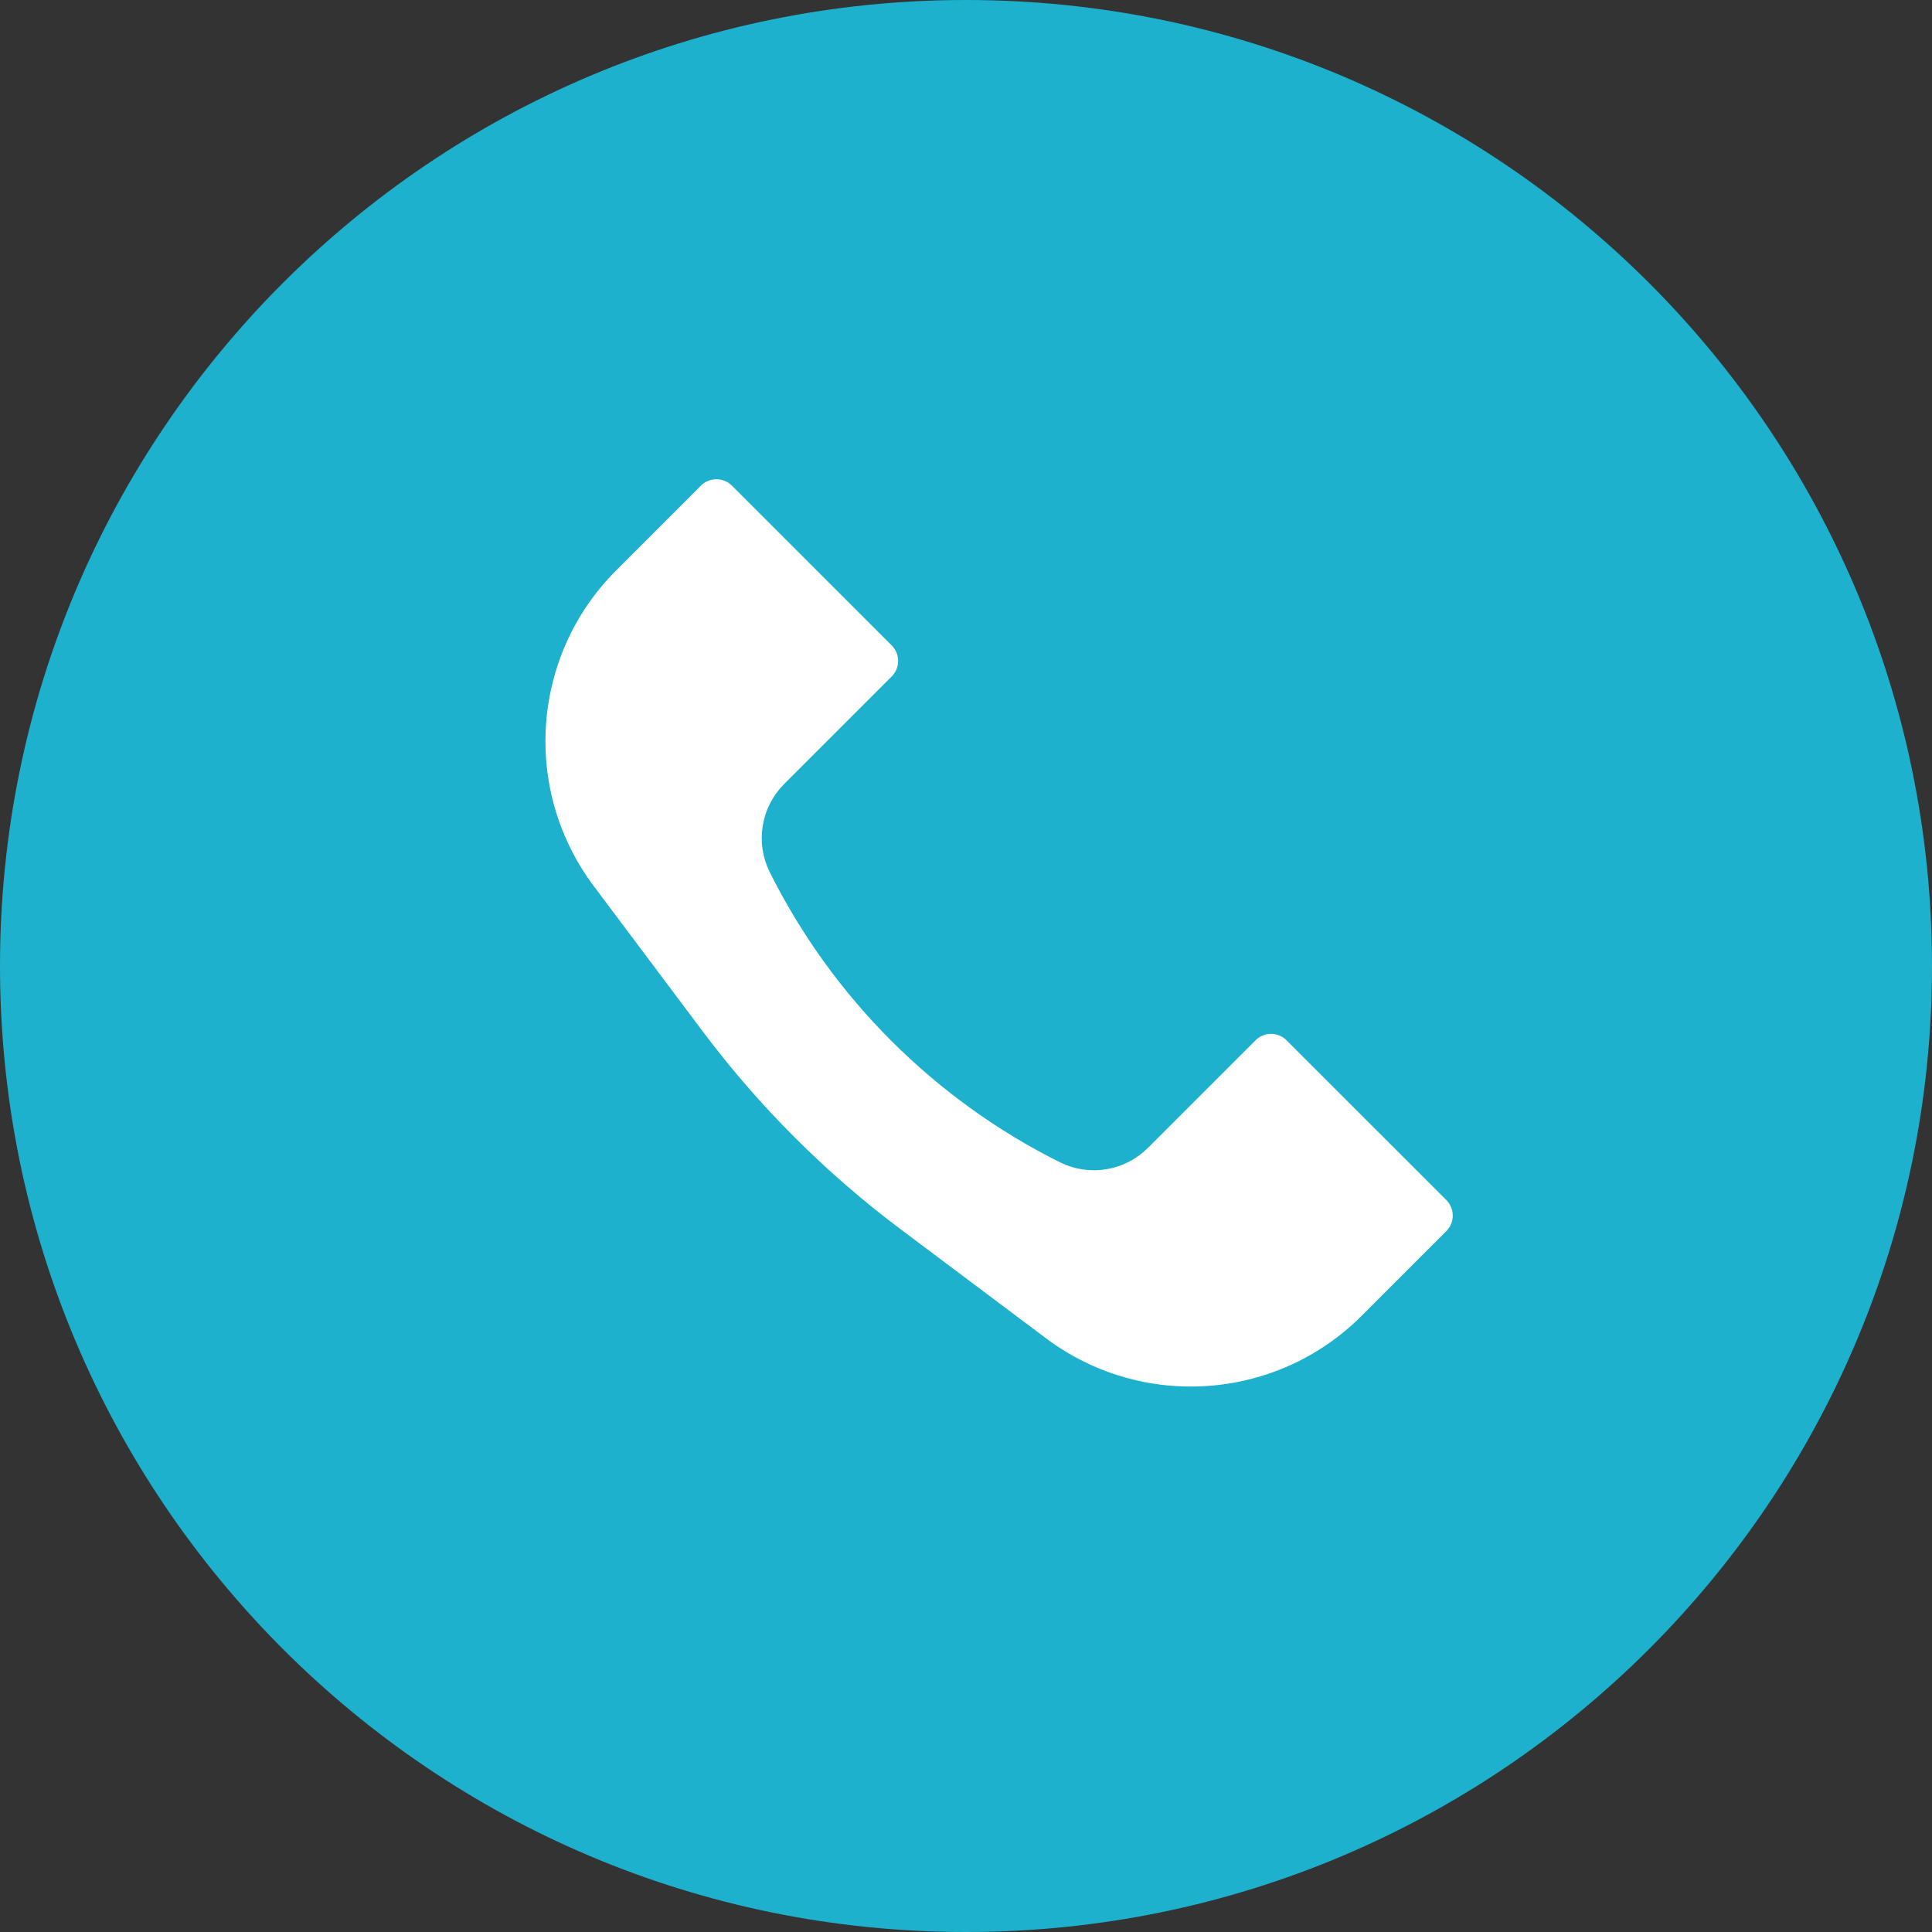
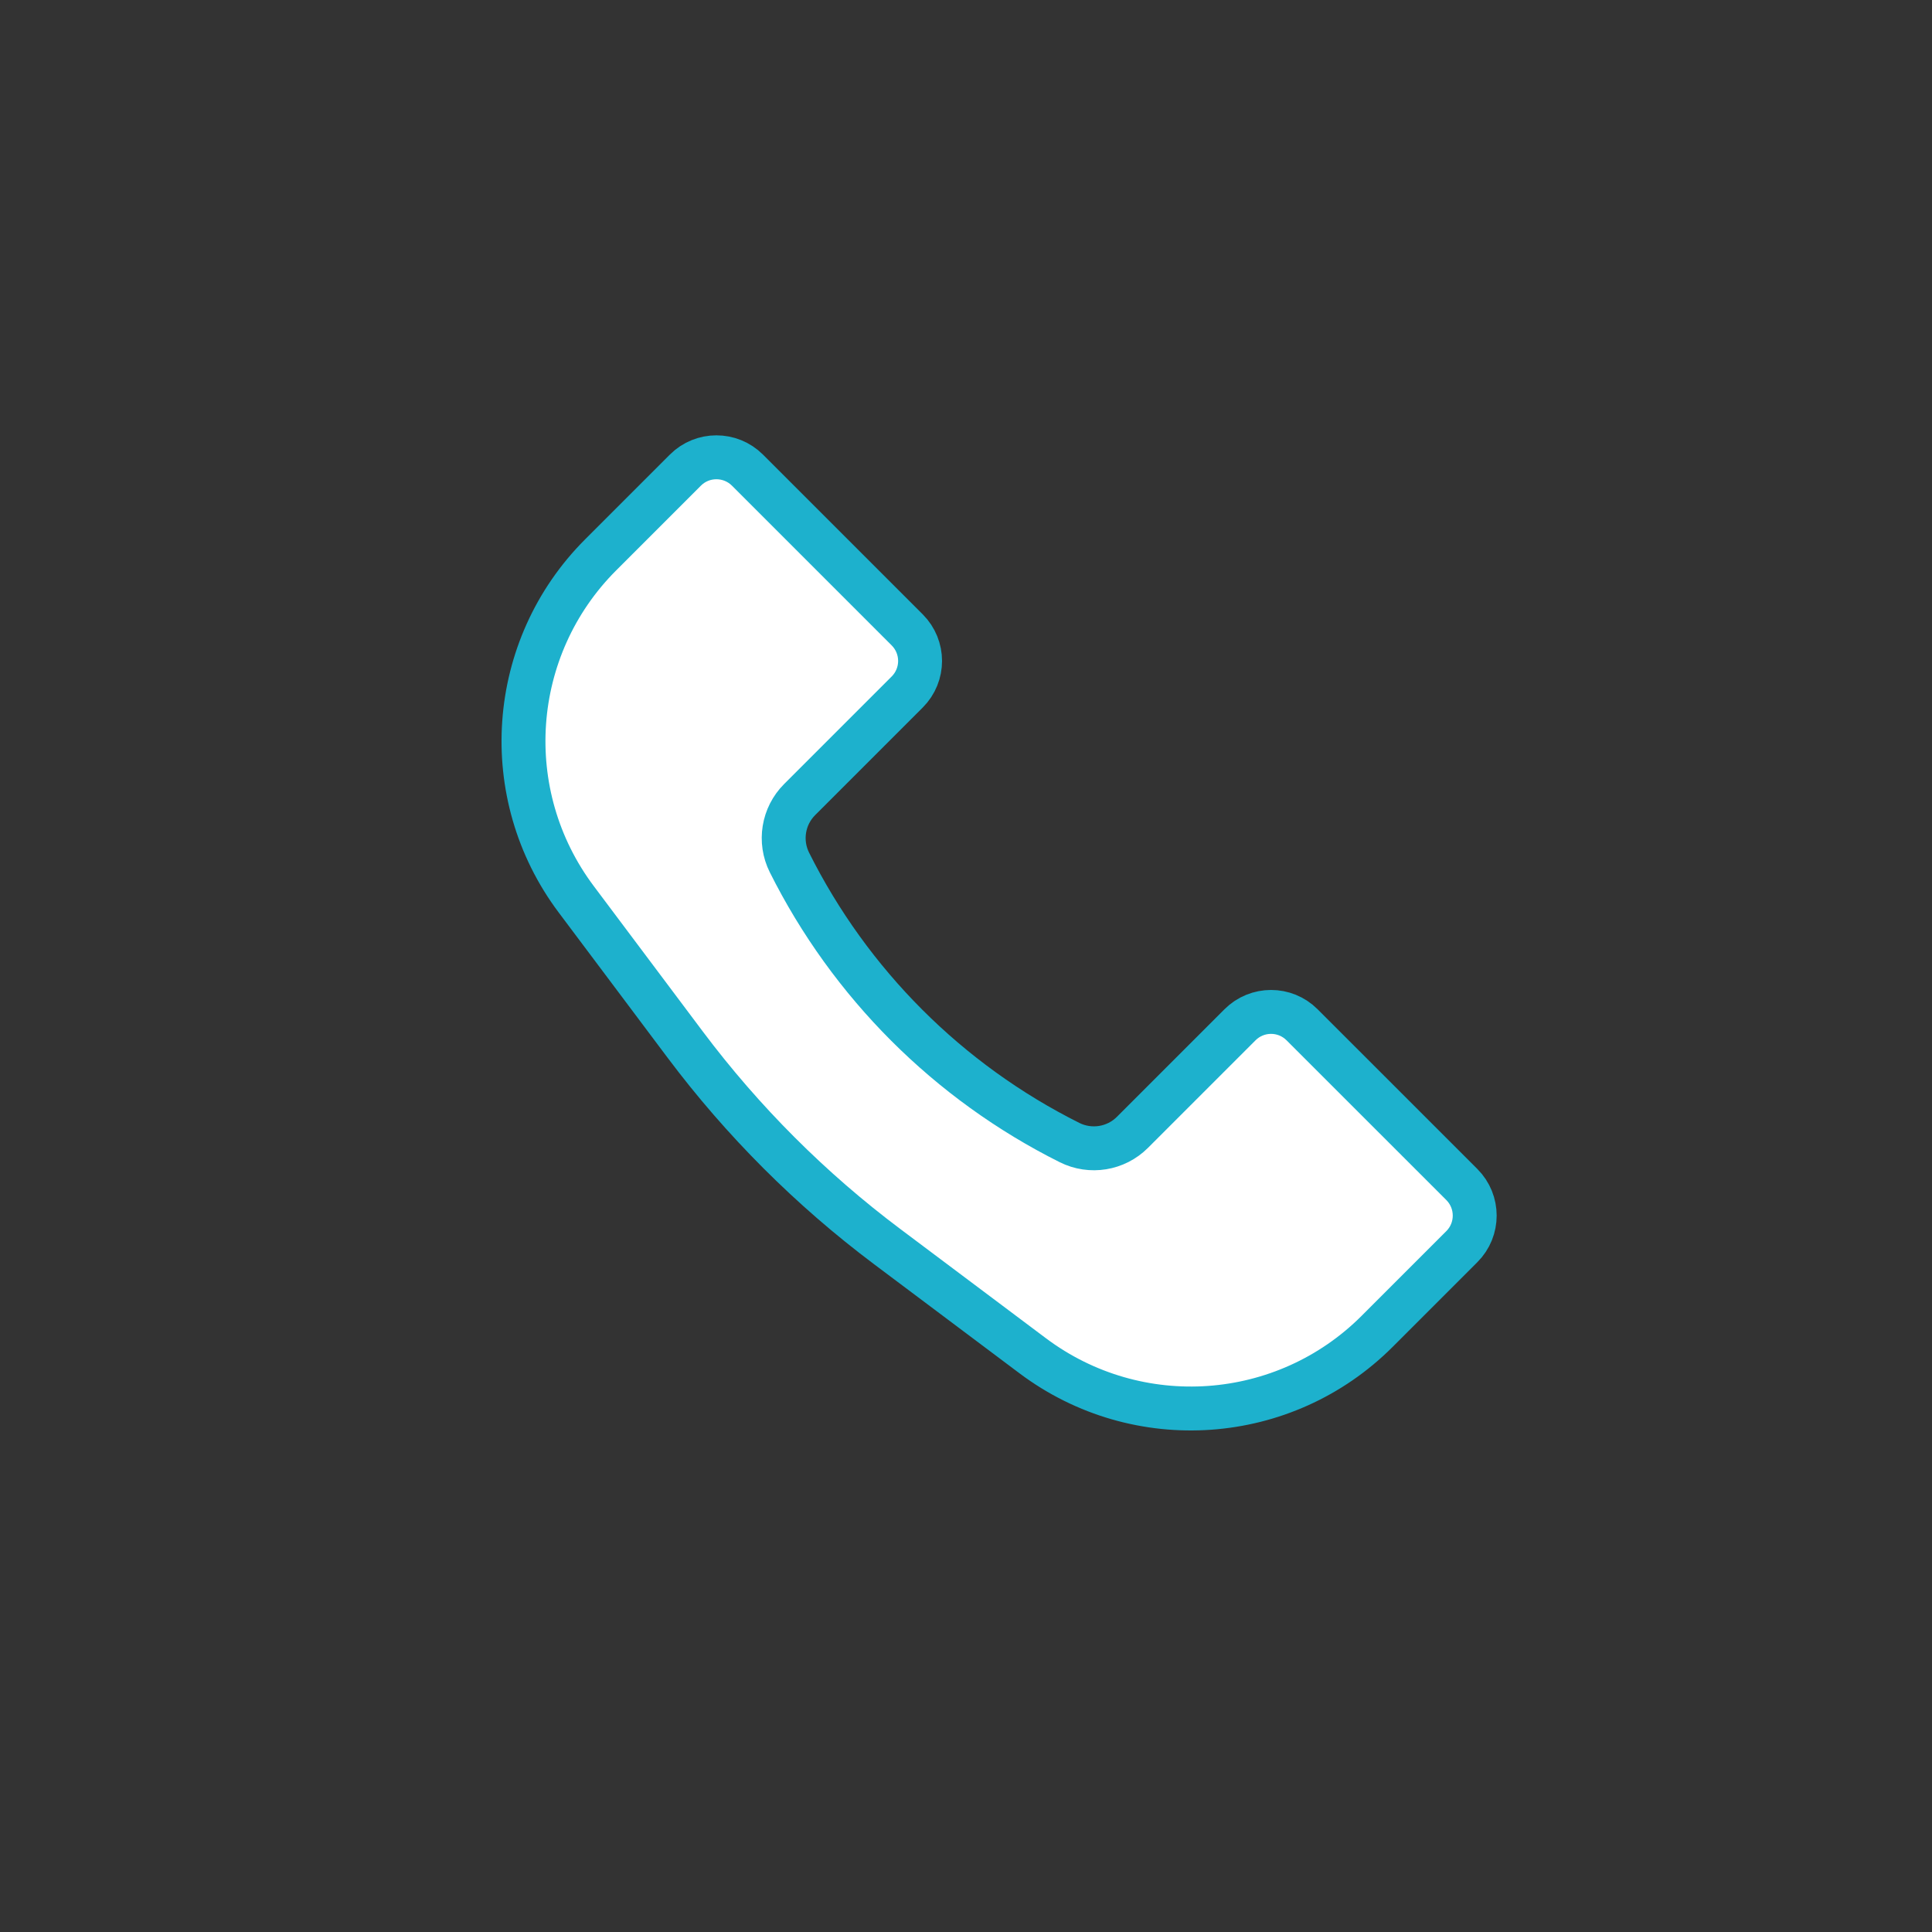
<svg xmlns="http://www.w3.org/2000/svg" width="44" height="44" viewBox="0 0 44 44" fill="none">
  <rect x="0" y="0" width="44" height="44" fill="#333333" stroke="none" />
-   <path d="M0 22C0 9.85 9.85 0 22 0C34.15 0 44 9.85 44 22C44 34.15 34.15 44 22 44C9.85 44 0 34.15 0 22Z" fill="#1DB1CD" />
  <path d="M13.68 12.636L15.609 10.707C15.999 10.317 16.632 10.317 17.023 10.707L20.661 14.345C21.052 14.736 21.052 15.369 20.661 15.76L18.211 18.21C17.834 18.587 17.74 19.164 17.979 19.642C19.359 22.402 21.598 24.641 24.358 26.021C24.836 26.26 25.413 26.166 25.79 25.789L28.24 23.339C28.631 22.948 29.264 22.948 29.654 23.339L33.293 26.977C33.683 27.368 33.683 28.001 33.293 28.391L31.364 30.32C29.253 32.432 25.91 32.669 23.521 30.878L20.207 28.392C18.464 27.085 16.915 25.536 15.607 23.793L13.122 20.479C11.331 18.09 11.568 14.748 13.68 12.636Z" fill="white" stroke="#1DB1CD" />
</svg>